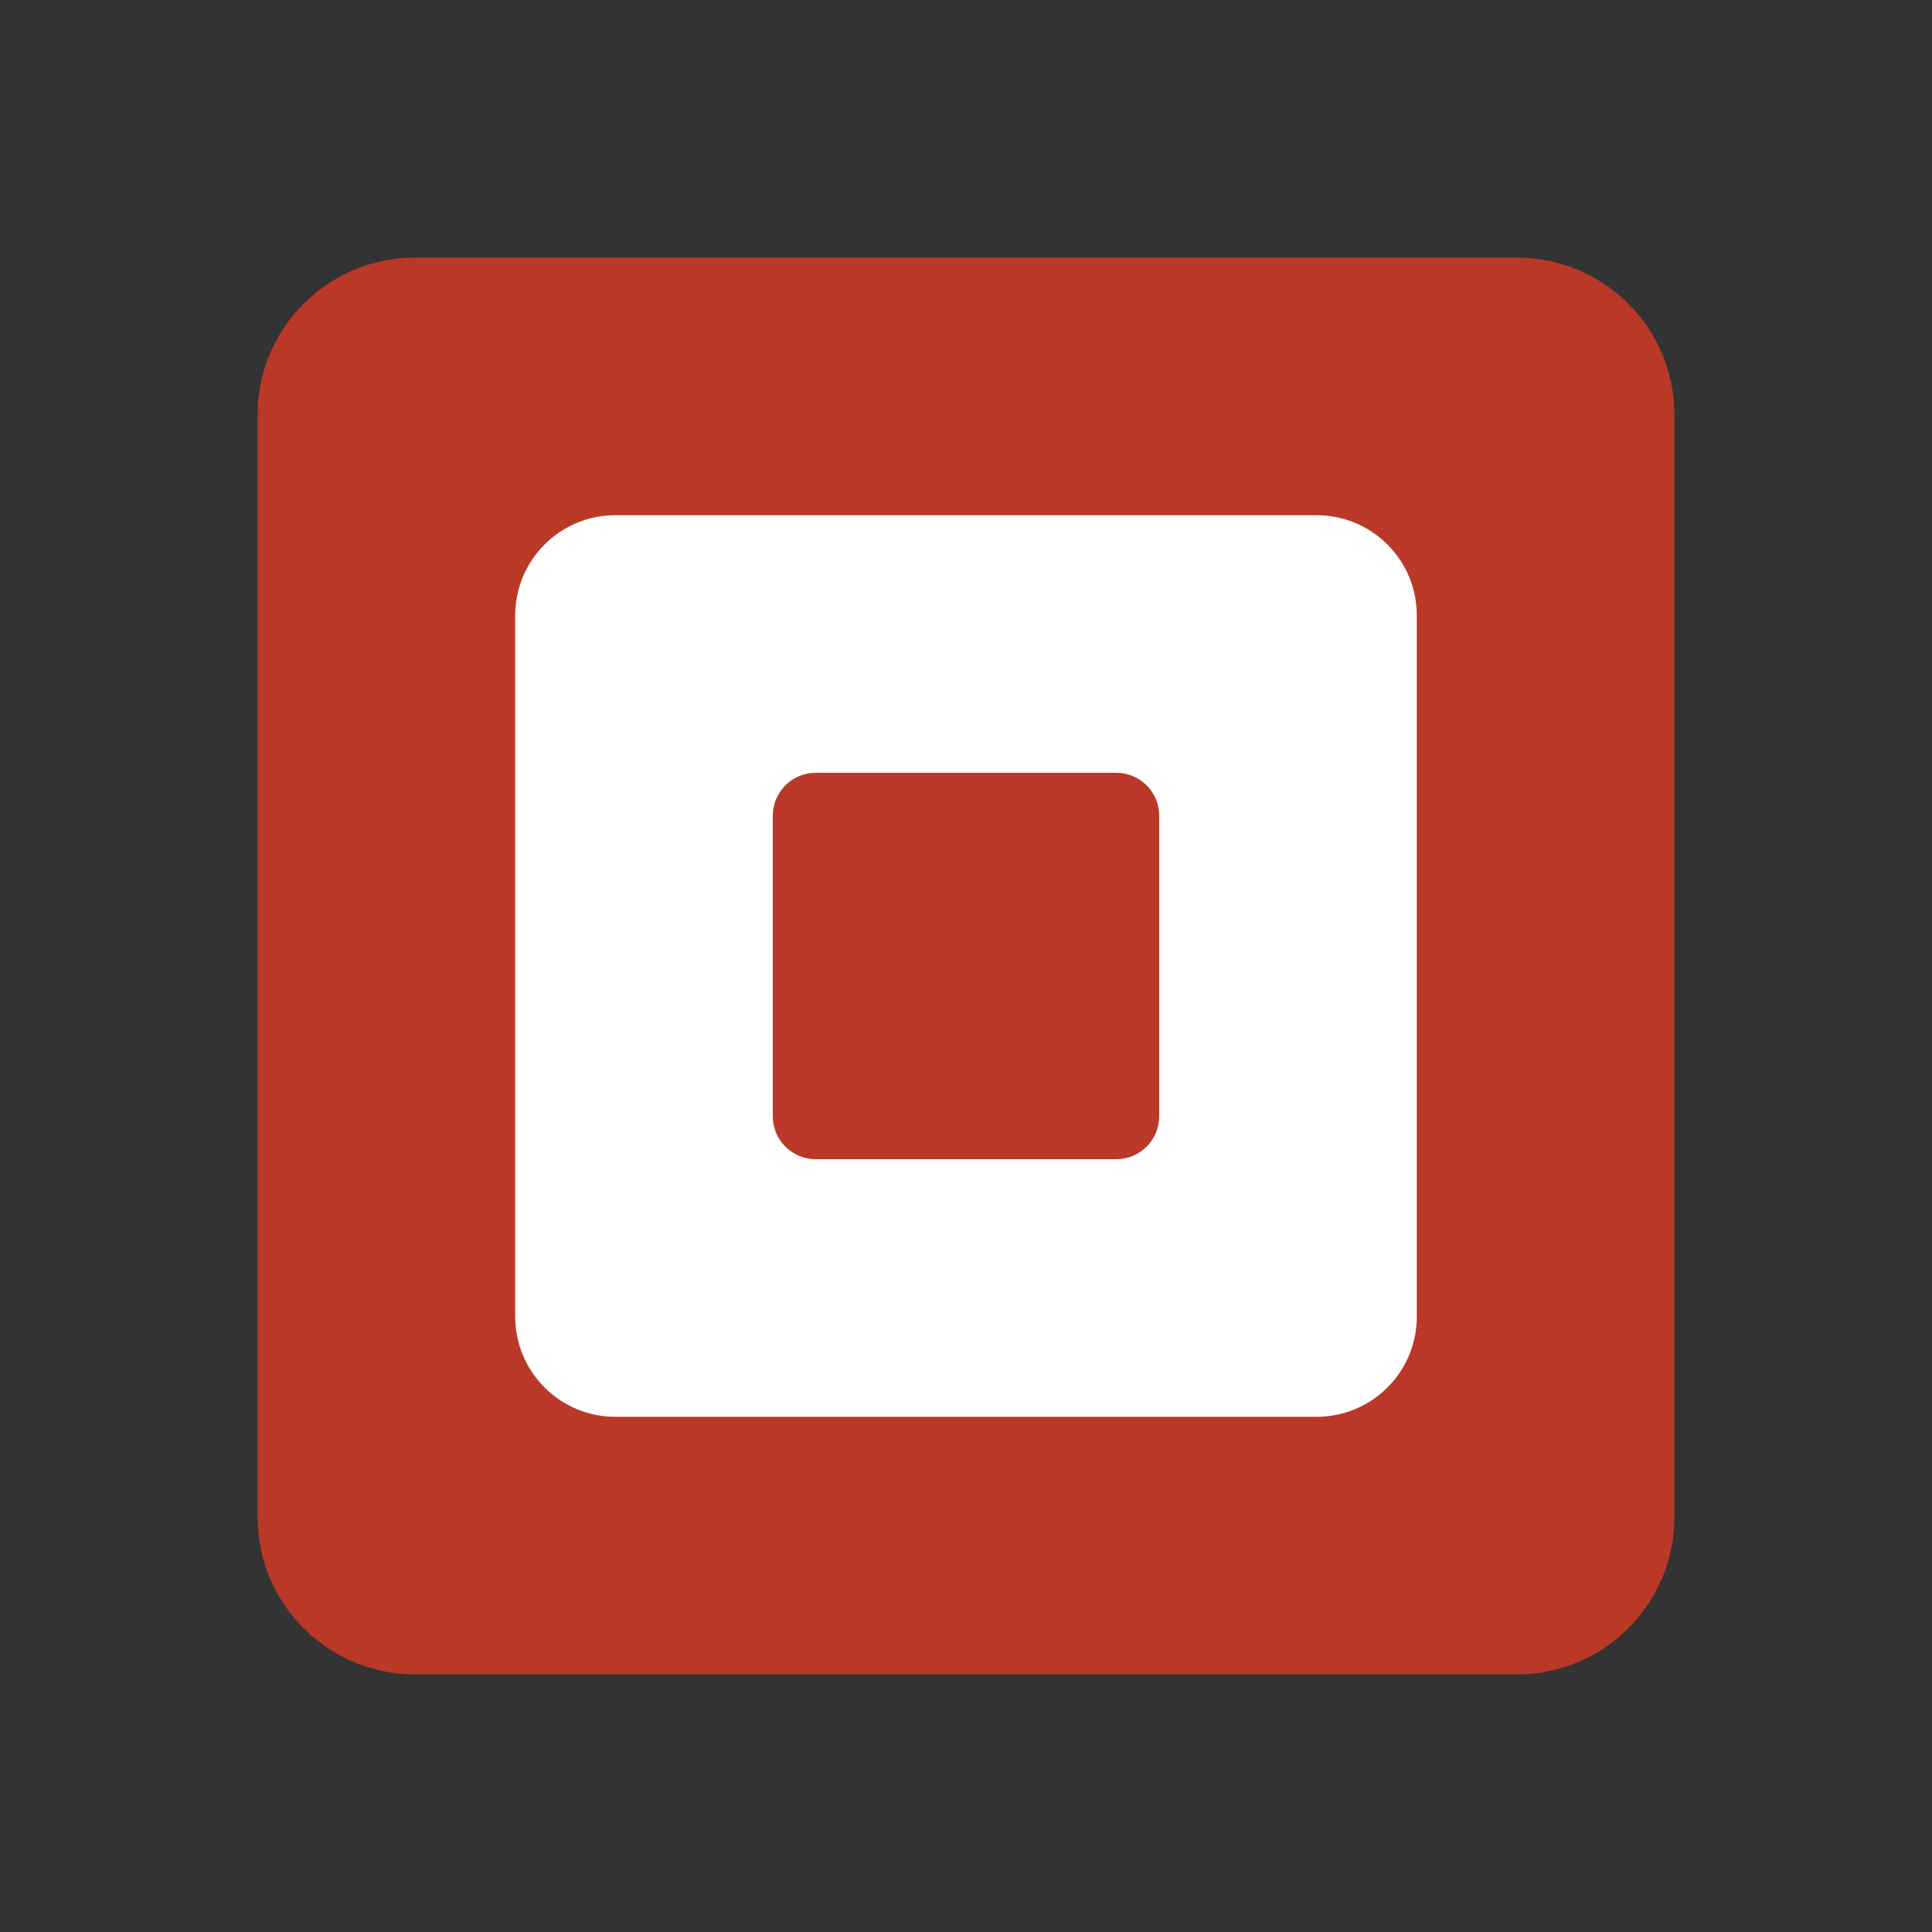
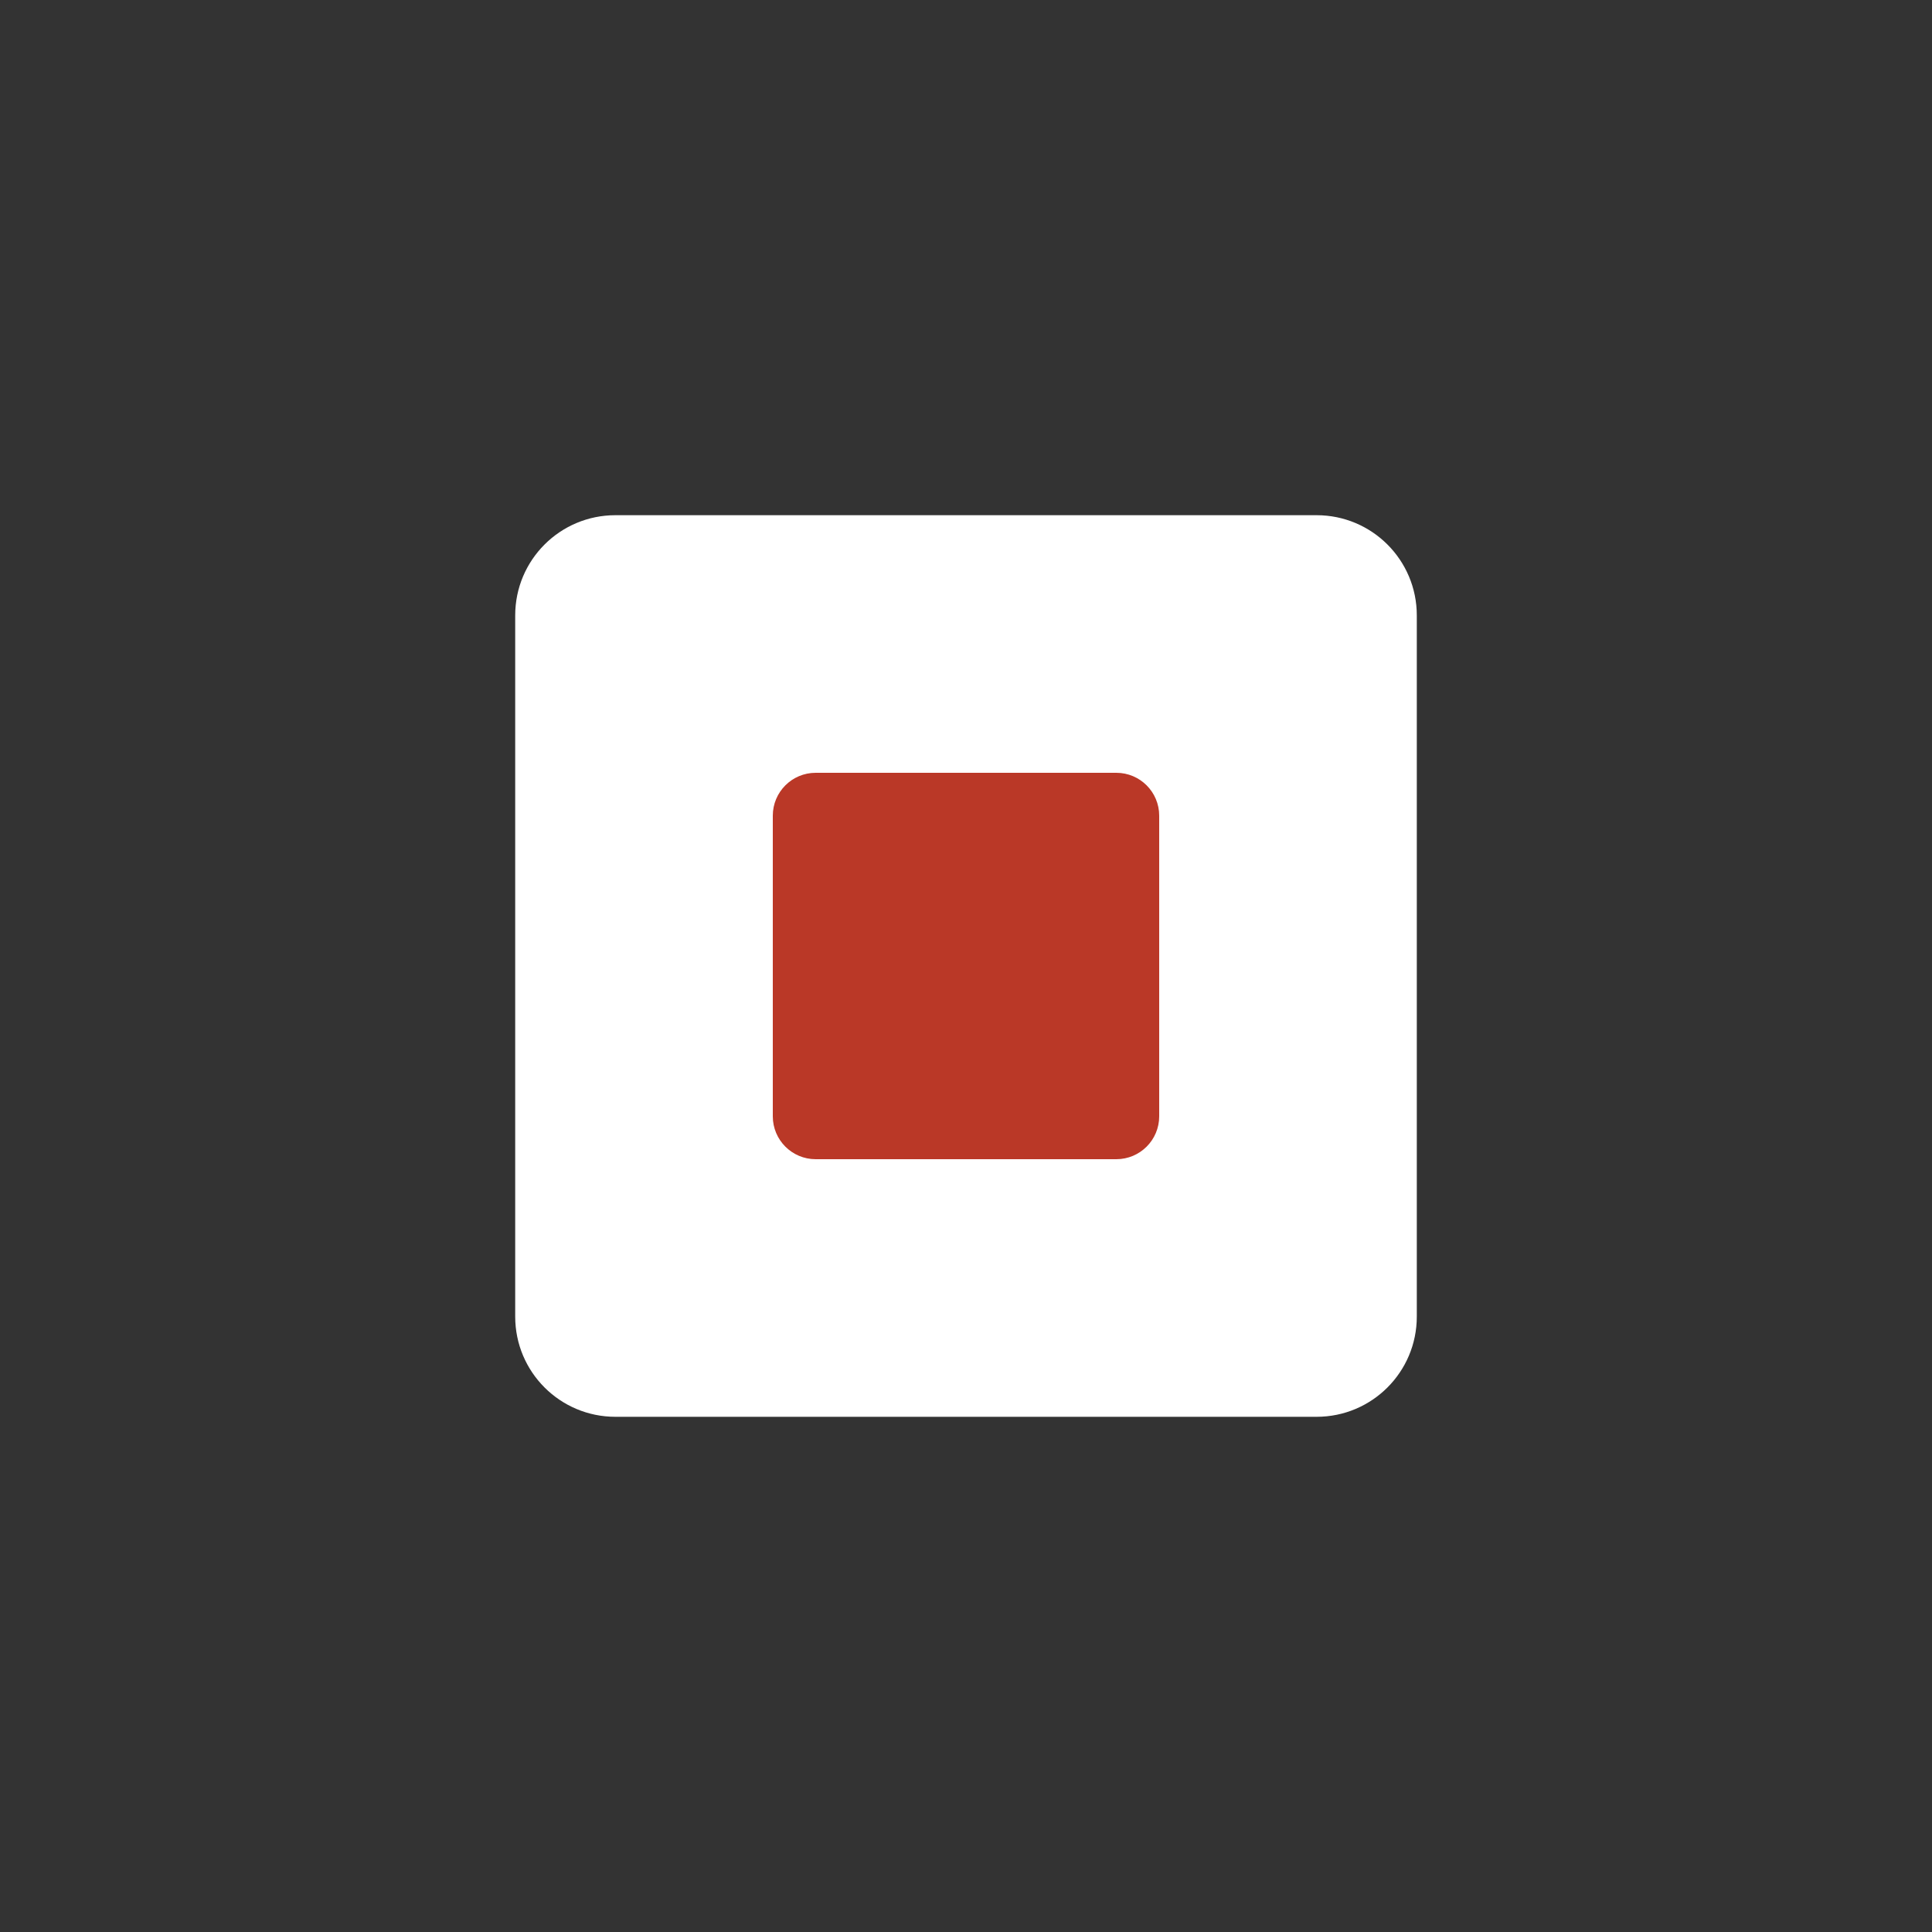
<svg xmlns="http://www.w3.org/2000/svg" xmlns:ns1="http://sodipodi.sourceforge.net/DTD/sodipodi-0.dtd" xmlns:ns2="http://www.inkscape.org/namespaces/inkscape" viewBox="0 0 15 15" height="15" width="15" version="1.1" id="svg8" ns1:docname="hplace_village_l2.svg" ns2:version="0.92.3 (2405546, 2018-03-11)">
  <rect x="0" y="0" width="15" height="15" fill="#333333" stroke="none" />
  <defs id="defs12" />
  <ns1:namedview pagecolor="#ffffff" bordercolor="#666666" borderopacity="1" objecttolerance="10" gridtolerance="10" guidetolerance="10" ns2:pageopacity="0" ns2:pageshadow="2" ns2:window-width="2560" ns2:window-height="1387" id="namedview10" showgrid="false" ns2:zoom="15.733333" ns2:cx="-25.010593" ns2:cy="7.4999994" ns2:window-x="2552" ns2:window-y="-8" ns2:window-maximized="1" ns2:current-layer="svg8" />
  <title id="title2">square_11.svg</title>
  <rect fill="none" x="0" y="0" width="15" height="15" id="rect4" />
-   <path d="M 11.778,13 H 3.222 C 2.547,13 2,12.453 2,11.778 V 3.222 C 2,2.547 2.547,2 3.222,2 H 11.778 C 12.453,2 13,2.547 13,3.222 V 11.778 C 13,12.453 12.453,13 11.778,13 Z" id="path6" ns2:connector-curvature="0" style="fill:#ba3827;stroke-width:1.222" />
  <path d="M 10.222,11 H 4.778 C 4.348,11 4,10.652 4,10.222 V 4.778 C 4,4.348 4.348,4 4.778,4 H 10.222 C 10.652,4 11,4.348 11,4.778 V 10.222 C 11,10.652 10.652,11 10.222,11 Z" id="path6-1" ns2:connector-curvature="0" style="fill:#ffffff;fill-opacity:1;stroke-width:0.778" />
  <path d="M 8.667,9 H 6.333 C 6.149,9 6,8.851 6,8.667 V 6.333 C 6,6.149 6.149,6 6.333,6 H 8.667 C 8.851,6 9,6.149 9,6.333 V 8.667 C 9,8.851 8.851,9 8.667,9 Z" id="path6-5" ns2:connector-curvature="0" style="fill:#ba3827;stroke-width:0.333" />
</svg>